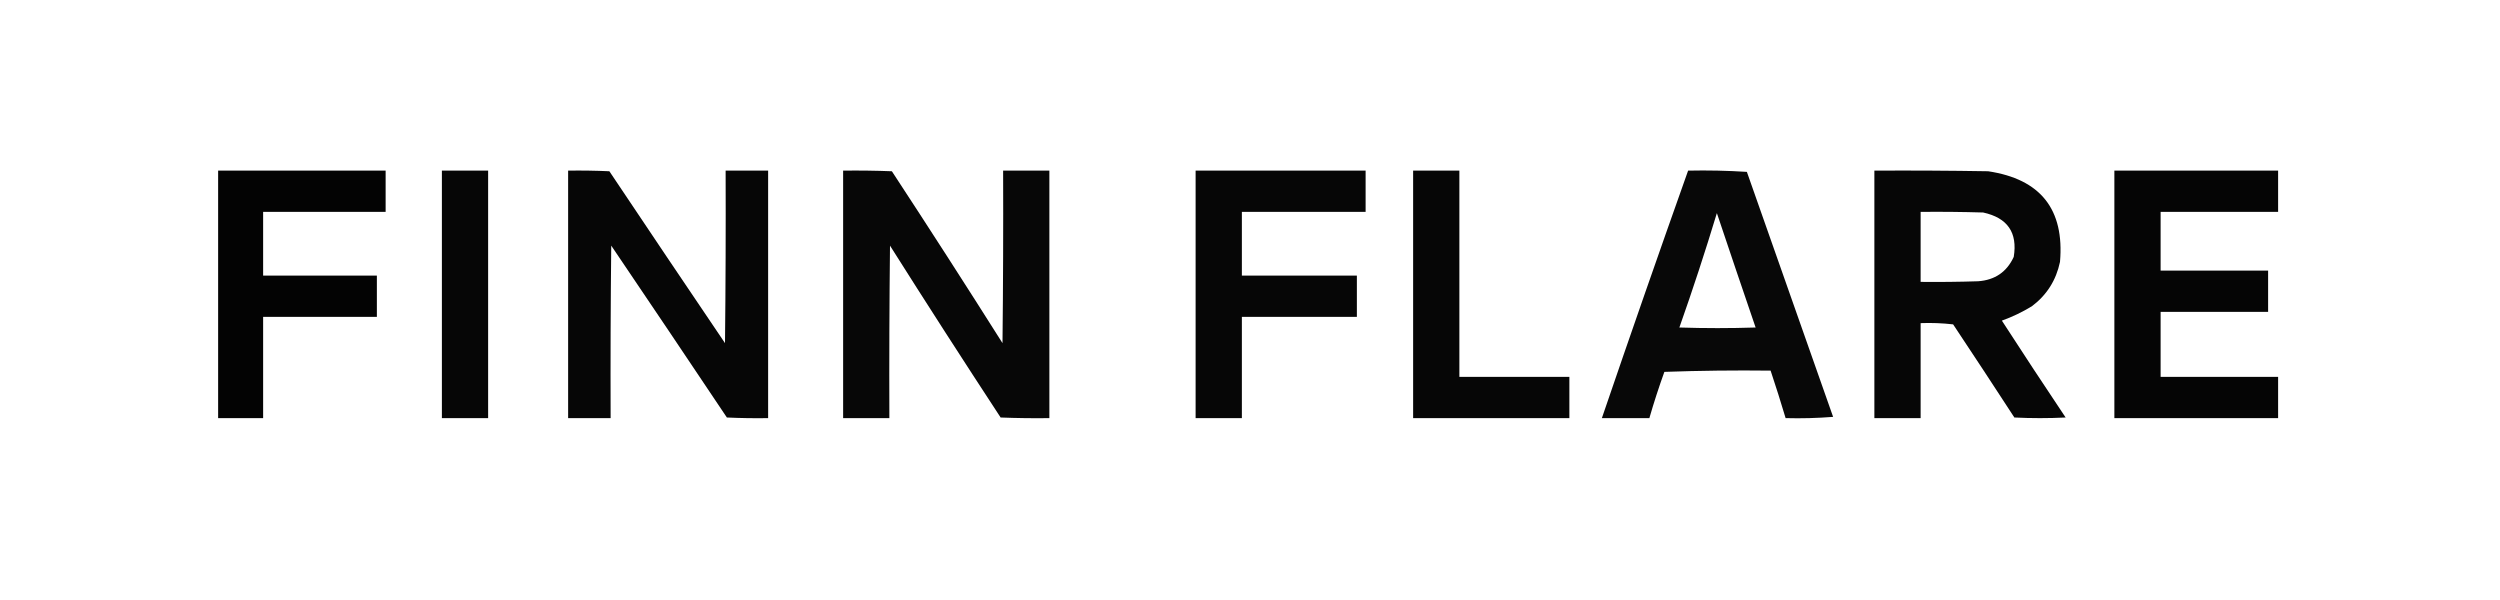
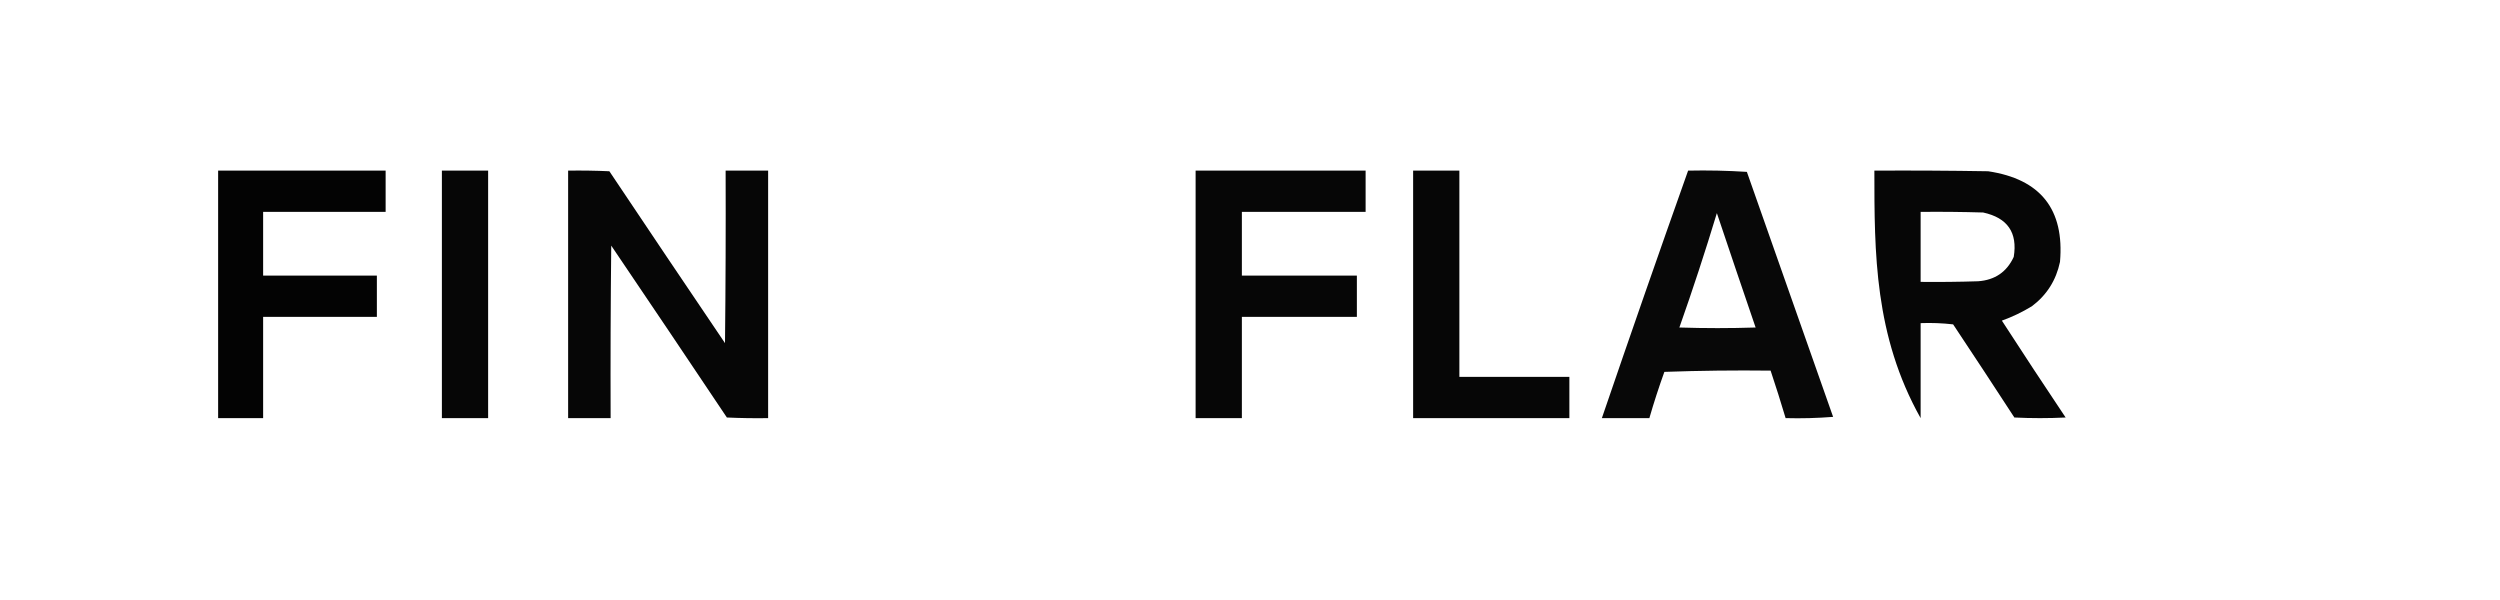
<svg xmlns="http://www.w3.org/2000/svg" width="175" height="42" viewBox="0 0 175 42" fill="none">
  <path opacity="0.987" fill-rule="evenodd" clip-rule="evenodd" d="M15.269 11.943C19.177 11.943 23.085 11.943 26.994 11.943C26.994 12.906 26.994 13.868 26.994 14.831C24.135 14.831 21.277 14.831 18.419 14.831C18.419 16.318 18.419 17.806 18.419 19.293C21.073 19.293 23.727 19.293 26.381 19.293C26.381 20.256 26.381 21.218 26.381 22.181C23.727 22.181 21.073 22.181 18.419 22.181C18.419 24.543 18.419 26.906 18.419 29.268C17.369 29.268 16.319 29.268 15.269 29.268C15.269 23.493 15.269 17.718 15.269 11.943Z" fill="black" />
  <path opacity="0.976" fill-rule="evenodd" clip-rule="evenodd" d="M30.932 11.943C32.011 11.943 33.09 11.943 34.169 11.943C34.169 17.718 34.169 23.493 34.169 29.268C33.09 29.268 32.011 29.268 30.932 29.268C30.932 23.493 30.932 17.718 30.932 11.943Z" fill="black" />
  <path opacity="0.973" fill-rule="evenodd" clip-rule="evenodd" d="M39.769 11.944C40.731 11.929 41.694 11.944 42.656 11.988C45.343 16.006 48.041 20.016 50.75 24.019C50.794 19.994 50.808 15.969 50.794 11.944C51.785 11.944 52.777 11.944 53.769 11.944C53.769 17.719 53.769 23.494 53.769 29.269C52.806 29.284 51.843 29.269 50.881 29.225C48.194 25.207 45.496 21.197 42.787 17.194C42.744 21.219 42.729 25.244 42.744 29.269C41.752 29.269 40.76 29.269 39.769 29.269C39.769 23.494 39.769 17.719 39.769 11.944Z" fill="black" />
-   <path opacity="0.969" fill-rule="evenodd" clip-rule="evenodd" d="M59.019 11.944C60.156 11.929 61.294 11.944 62.431 11.988C65.045 15.976 67.626 19.986 70.175 24.019C70.219 19.994 70.233 15.969 70.219 11.944C71.298 11.944 72.377 11.944 73.456 11.944C73.456 17.719 73.456 23.494 73.456 29.269C72.318 29.284 71.181 29.269 70.044 29.225C67.43 25.237 64.848 21.227 62.3 17.194C62.256 21.219 62.241 25.244 62.256 29.269C61.177 29.269 60.098 29.269 59.019 29.269C59.019 23.494 59.019 17.719 59.019 11.944Z" fill="black" />
  <path opacity="0.976" fill-rule="evenodd" clip-rule="evenodd" d="M83.693 11.943C87.66 11.943 91.627 11.943 95.593 11.943C95.593 12.906 95.593 13.868 95.593 14.831C92.706 14.831 89.818 14.831 86.931 14.831C86.931 16.318 86.931 17.806 86.931 19.293C89.615 19.293 92.297 19.293 94.981 19.293C94.981 20.256 94.981 21.218 94.981 22.181C92.297 22.181 89.615 22.181 86.931 22.181C86.931 24.543 86.931 26.906 86.931 29.268C85.852 29.268 84.772 29.268 83.693 29.268C83.693 23.493 83.693 17.718 83.693 11.943Z" fill="black" />
  <path opacity="0.974" fill-rule="evenodd" clip-rule="evenodd" d="M98.919 11.943C99.998 11.943 101.078 11.943 102.156 11.943C102.156 16.756 102.156 21.568 102.156 26.381C104.723 26.381 107.29 26.381 109.856 26.381C109.856 27.343 109.856 28.306 109.856 29.268C106.21 29.268 102.565 29.268 98.919 29.268C98.919 23.493 98.919 17.718 98.919 11.943Z" fill="black" />
  <path opacity="0.968" fill-rule="evenodd" clip-rule="evenodd" d="M118.168 11.944C119.54 11.914 120.911 11.944 122.281 12.031C124.293 17.748 126.306 23.464 128.318 29.181C127.211 29.268 126.103 29.298 124.993 29.268C124.661 28.154 124.311 27.046 123.943 25.944C121.464 25.914 118.985 25.944 116.506 26.031C116.12 27.101 115.77 28.18 115.456 29.268C114.347 29.268 113.239 29.268 112.131 29.268C114.108 23.481 116.121 17.706 118.168 11.944ZM120.181 14.918C121.074 17.583 121.978 20.252 122.893 22.925C121.114 22.983 119.335 22.983 117.556 22.925C118.492 20.276 119.367 17.607 120.181 14.918Z" fill="black" />
-   <path opacity="0.974" fill-rule="evenodd" clip-rule="evenodd" d="M131.206 11.944C133.861 11.929 136.515 11.944 139.169 11.988C142.841 12.538 144.518 14.652 144.2 18.331C143.929 19.62 143.272 20.655 142.231 21.438C141.556 21.848 140.856 22.184 140.131 22.444C141.601 24.716 143.089 26.977 144.594 29.225C143.397 29.284 142.202 29.284 141.006 29.225C139.588 27.045 138.159 24.872 136.719 22.706C135.963 22.619 135.204 22.59 134.444 22.619C134.444 24.836 134.444 27.052 134.444 29.269C133.365 29.269 132.285 29.269 131.206 29.269C131.206 23.494 131.206 17.719 131.206 11.944ZM134.444 14.832C135.902 14.817 137.361 14.832 138.819 14.875C140.526 15.245 141.241 16.28 140.962 17.982C140.477 19.035 139.645 19.604 138.469 19.688C137.127 19.732 135.786 19.746 134.444 19.732C134.444 18.098 134.444 16.465 134.444 14.832Z" fill="black" />
-   <path opacity="0.98" fill-rule="evenodd" clip-rule="evenodd" d="M148.006 11.943C151.827 11.943 155.647 11.943 159.468 11.943C159.468 12.906 159.468 13.868 159.468 14.831C156.727 14.831 153.985 14.831 151.243 14.831C151.243 16.202 151.243 17.573 151.243 18.943C153.752 18.943 156.26 18.943 158.768 18.943C158.768 19.906 158.768 20.868 158.768 21.831C156.26 21.831 153.752 21.831 151.243 21.831C151.243 23.348 151.243 24.864 151.243 26.381C153.985 26.381 156.727 26.381 159.468 26.381C159.468 27.343 159.468 28.306 159.468 29.268C155.647 29.268 151.827 29.268 148.006 29.268C148.006 23.493 148.006 17.718 148.006 11.943Z" fill="black" />
+   <path opacity="0.974" fill-rule="evenodd" clip-rule="evenodd" d="M131.206 11.944C133.861 11.929 136.515 11.944 139.169 11.988C142.841 12.538 144.518 14.652 144.2 18.331C143.929 19.62 143.272 20.655 142.231 21.438C141.556 21.848 140.856 22.184 140.131 22.444C141.601 24.716 143.089 26.977 144.594 29.225C143.397 29.284 142.202 29.284 141.006 29.225C139.588 27.045 138.159 24.872 136.719 22.706C135.963 22.619 135.204 22.59 134.444 22.619C134.444 24.836 134.444 27.052 134.444 29.269C131.206 23.494 131.206 17.719 131.206 11.944ZM134.444 14.832C135.902 14.817 137.361 14.832 138.819 14.875C140.526 15.245 141.241 16.28 140.962 17.982C140.477 19.035 139.645 19.604 138.469 19.688C137.127 19.732 135.786 19.746 134.444 19.732C134.444 18.098 134.444 16.465 134.444 14.832Z" fill="black" />
</svg>